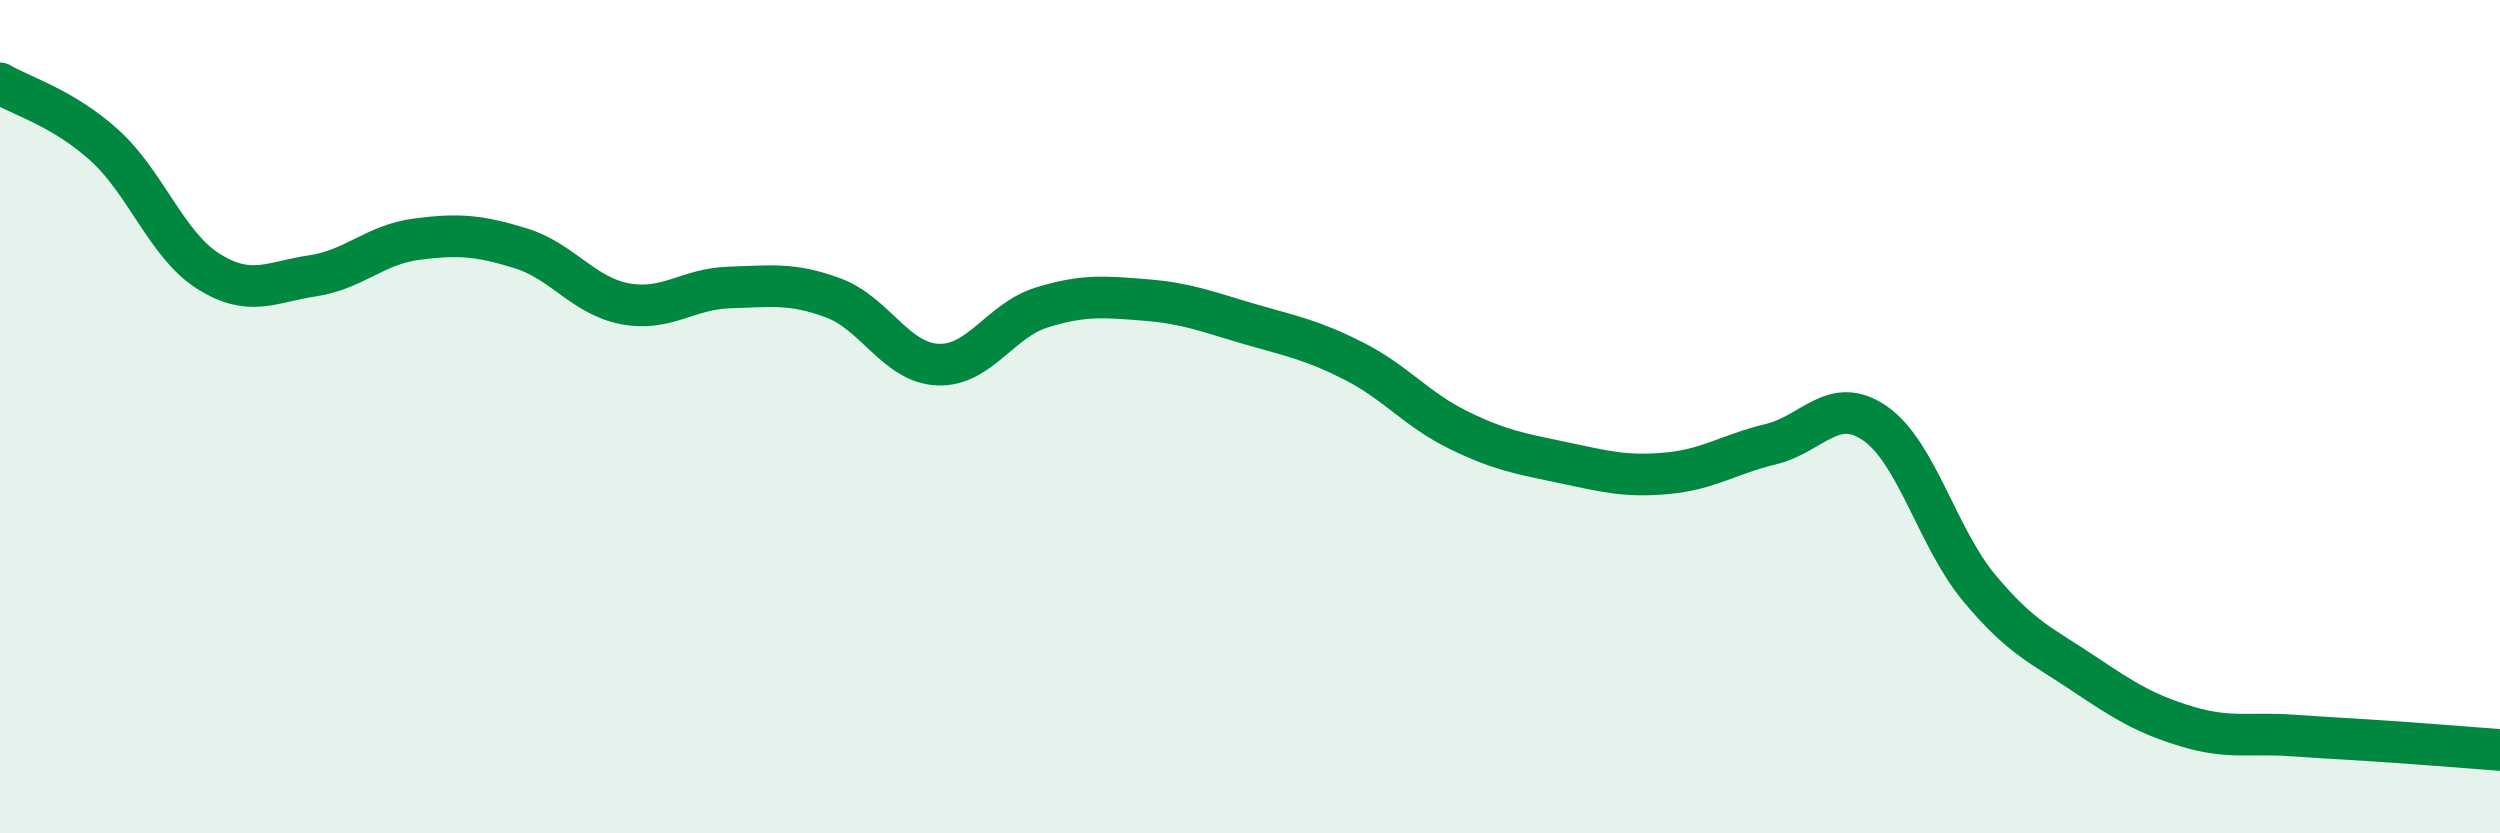
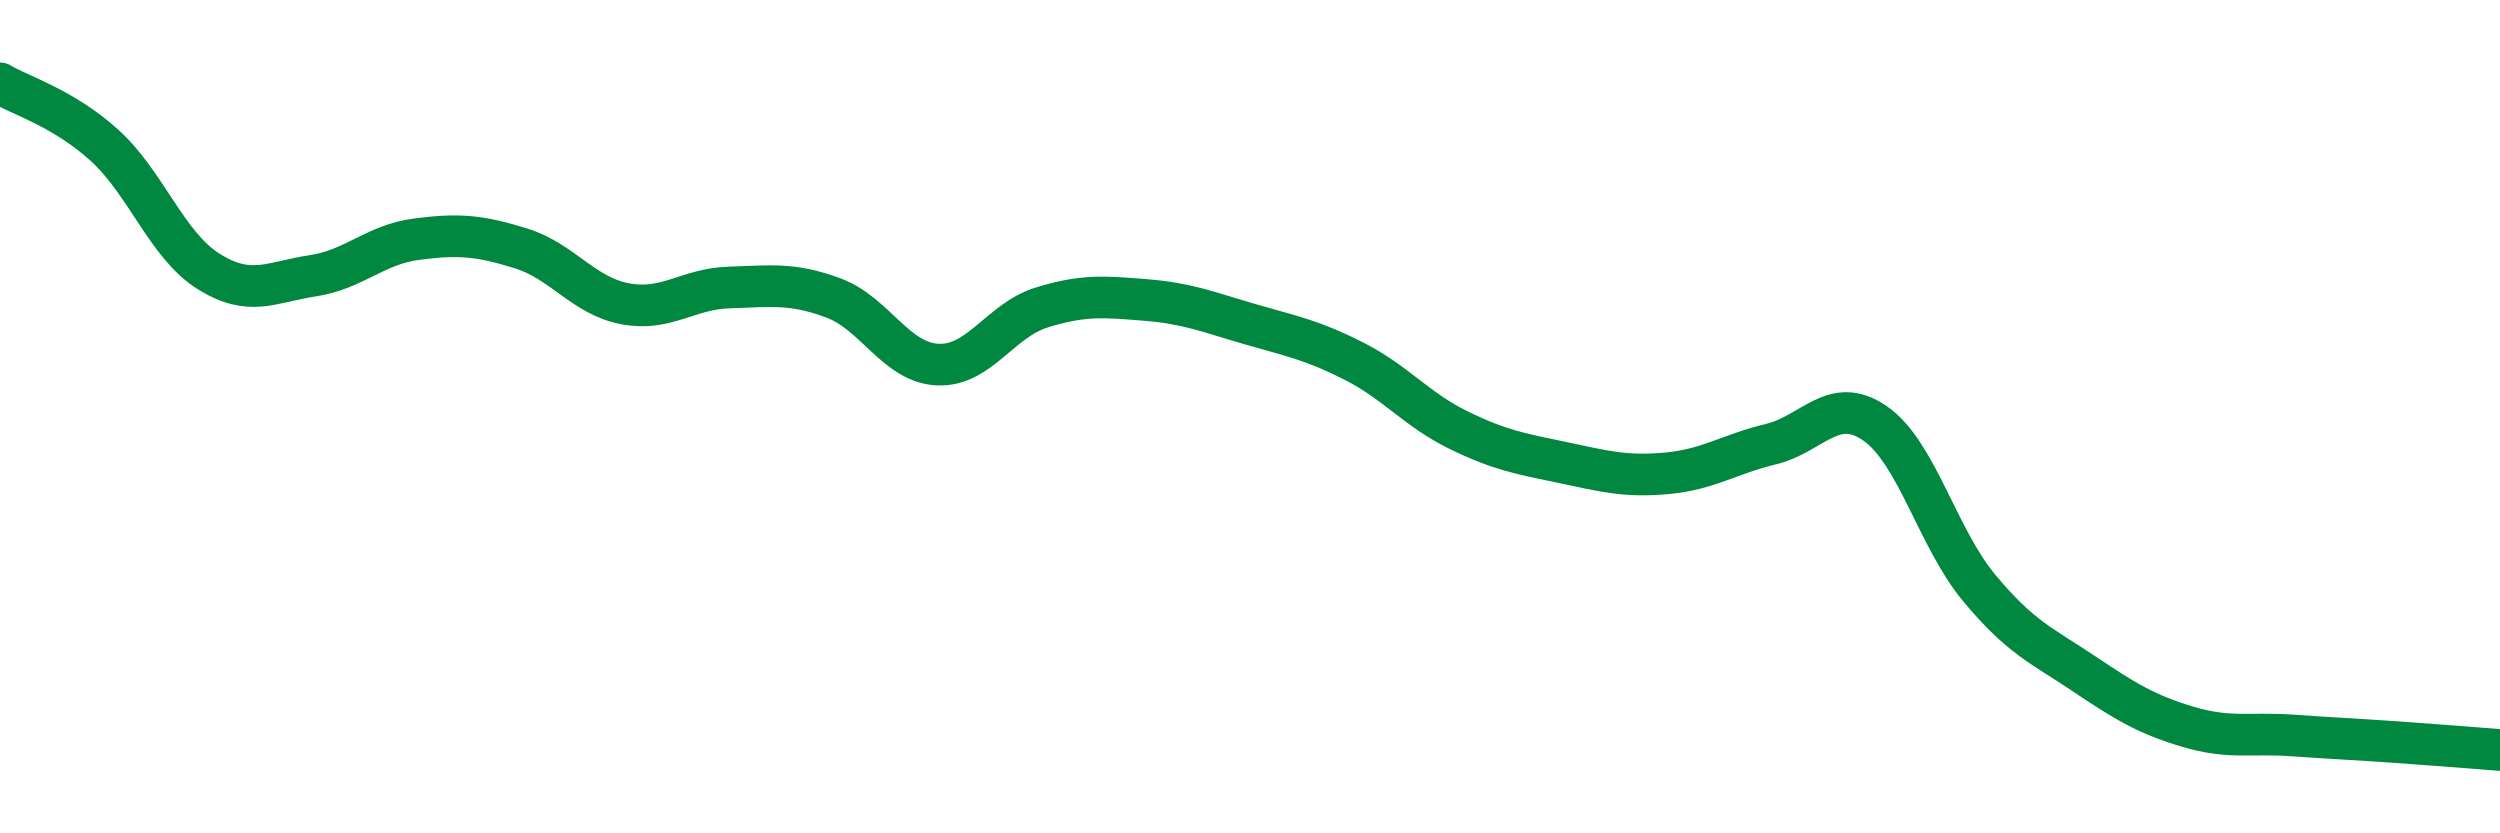
<svg xmlns="http://www.w3.org/2000/svg" width="60" height="20" viewBox="0 0 60 20">
-   <path d="M 0,2 C 0.5,2.3 1.5,2.58 2.5,3.48 C 3.5,4.38 4,5.88 5,6.51 C 6,7.14 6.5,6.77 7.5,6.62 C 8.5,6.47 9,5.87 10,5.74 C 11,5.61 11.5,5.65 12.5,5.96 C 13.5,6.27 14,7.1 15,7.29 C 16,7.48 16.5,6.93 17.5,6.9 C 18.5,6.87 19,6.78 20,7.15 C 21,7.52 21.5,8.7 22.5,8.75 C 23.5,8.8 24,7.69 25,7.38 C 26,7.07 26.5,7.12 27.5,7.2 C 28.5,7.28 29,7.49 30,7.78 C 31,8.07 31.5,8.16 32.5,8.67 C 33.5,9.18 34,9.83 35,10.32 C 36,10.81 36.5,10.89 37.5,11.1 C 38.5,11.31 39,11.45 40,11.36 C 41,11.27 41.5,10.9 42.5,10.66 C 43.5,10.42 44,9.47 45,10.16 C 46,10.85 46.5,12.91 47.5,14.11 C 48.5,15.31 49,15.49 50,16.16 C 51,16.83 51.5,17.14 52.5,17.44 C 53.5,17.74 54,17.58 55,17.65 C 56,17.72 56.5,17.74 57.5,17.81 C 58.5,17.88 59.5,17.96 60,18L60 20L0 20Z" fill="#008740" opacity="0.1" stroke-linecap="round" stroke-linejoin="round" />
  <path d="M 0,2 C 0.5,2.3 1.5,2.58 2.5,3.48 C 3.5,4.38 4,5.88 5,6.51 C 6,7.14 6.5,6.77 7.5,6.62 C 8.5,6.47 9,5.87 10,5.74 C 11,5.61 11.5,5.65 12.5,5.96 C 13.5,6.27 14,7.1 15,7.29 C 16,7.48 16.5,6.93 17.5,6.9 C 18.5,6.87 19,6.78 20,7.15 C 21,7.52 21.5,8.7 22.5,8.75 C 23.5,8.8 24,7.69 25,7.38 C 26,7.07 26.5,7.12 27.5,7.2 C 28.5,7.28 29,7.49 30,7.78 C 31,8.07 31.5,8.16 32.5,8.67 C 33.5,9.18 34,9.83 35,10.32 C 36,10.81 36.5,10.89 37.5,11.1 C 38.5,11.31 39,11.45 40,11.36 C 41,11.27 41.5,10.9 42.5,10.66 C 43.5,10.42 44,9.47 45,10.16 C 46,10.85 46.5,12.91 47.5,14.11 C 48.5,15.31 49,15.49 50,16.16 C 51,16.83 51.5,17.14 52.5,17.44 C 53.5,17.74 54,17.58 55,17.65 C 56,17.72 56.5,17.74 57.5,17.81 C 58.5,17.88 59.5,17.96 60,18" stroke="#008740" stroke-width="1" fill="none" stroke-linecap="round" stroke-linejoin="round" />
</svg>